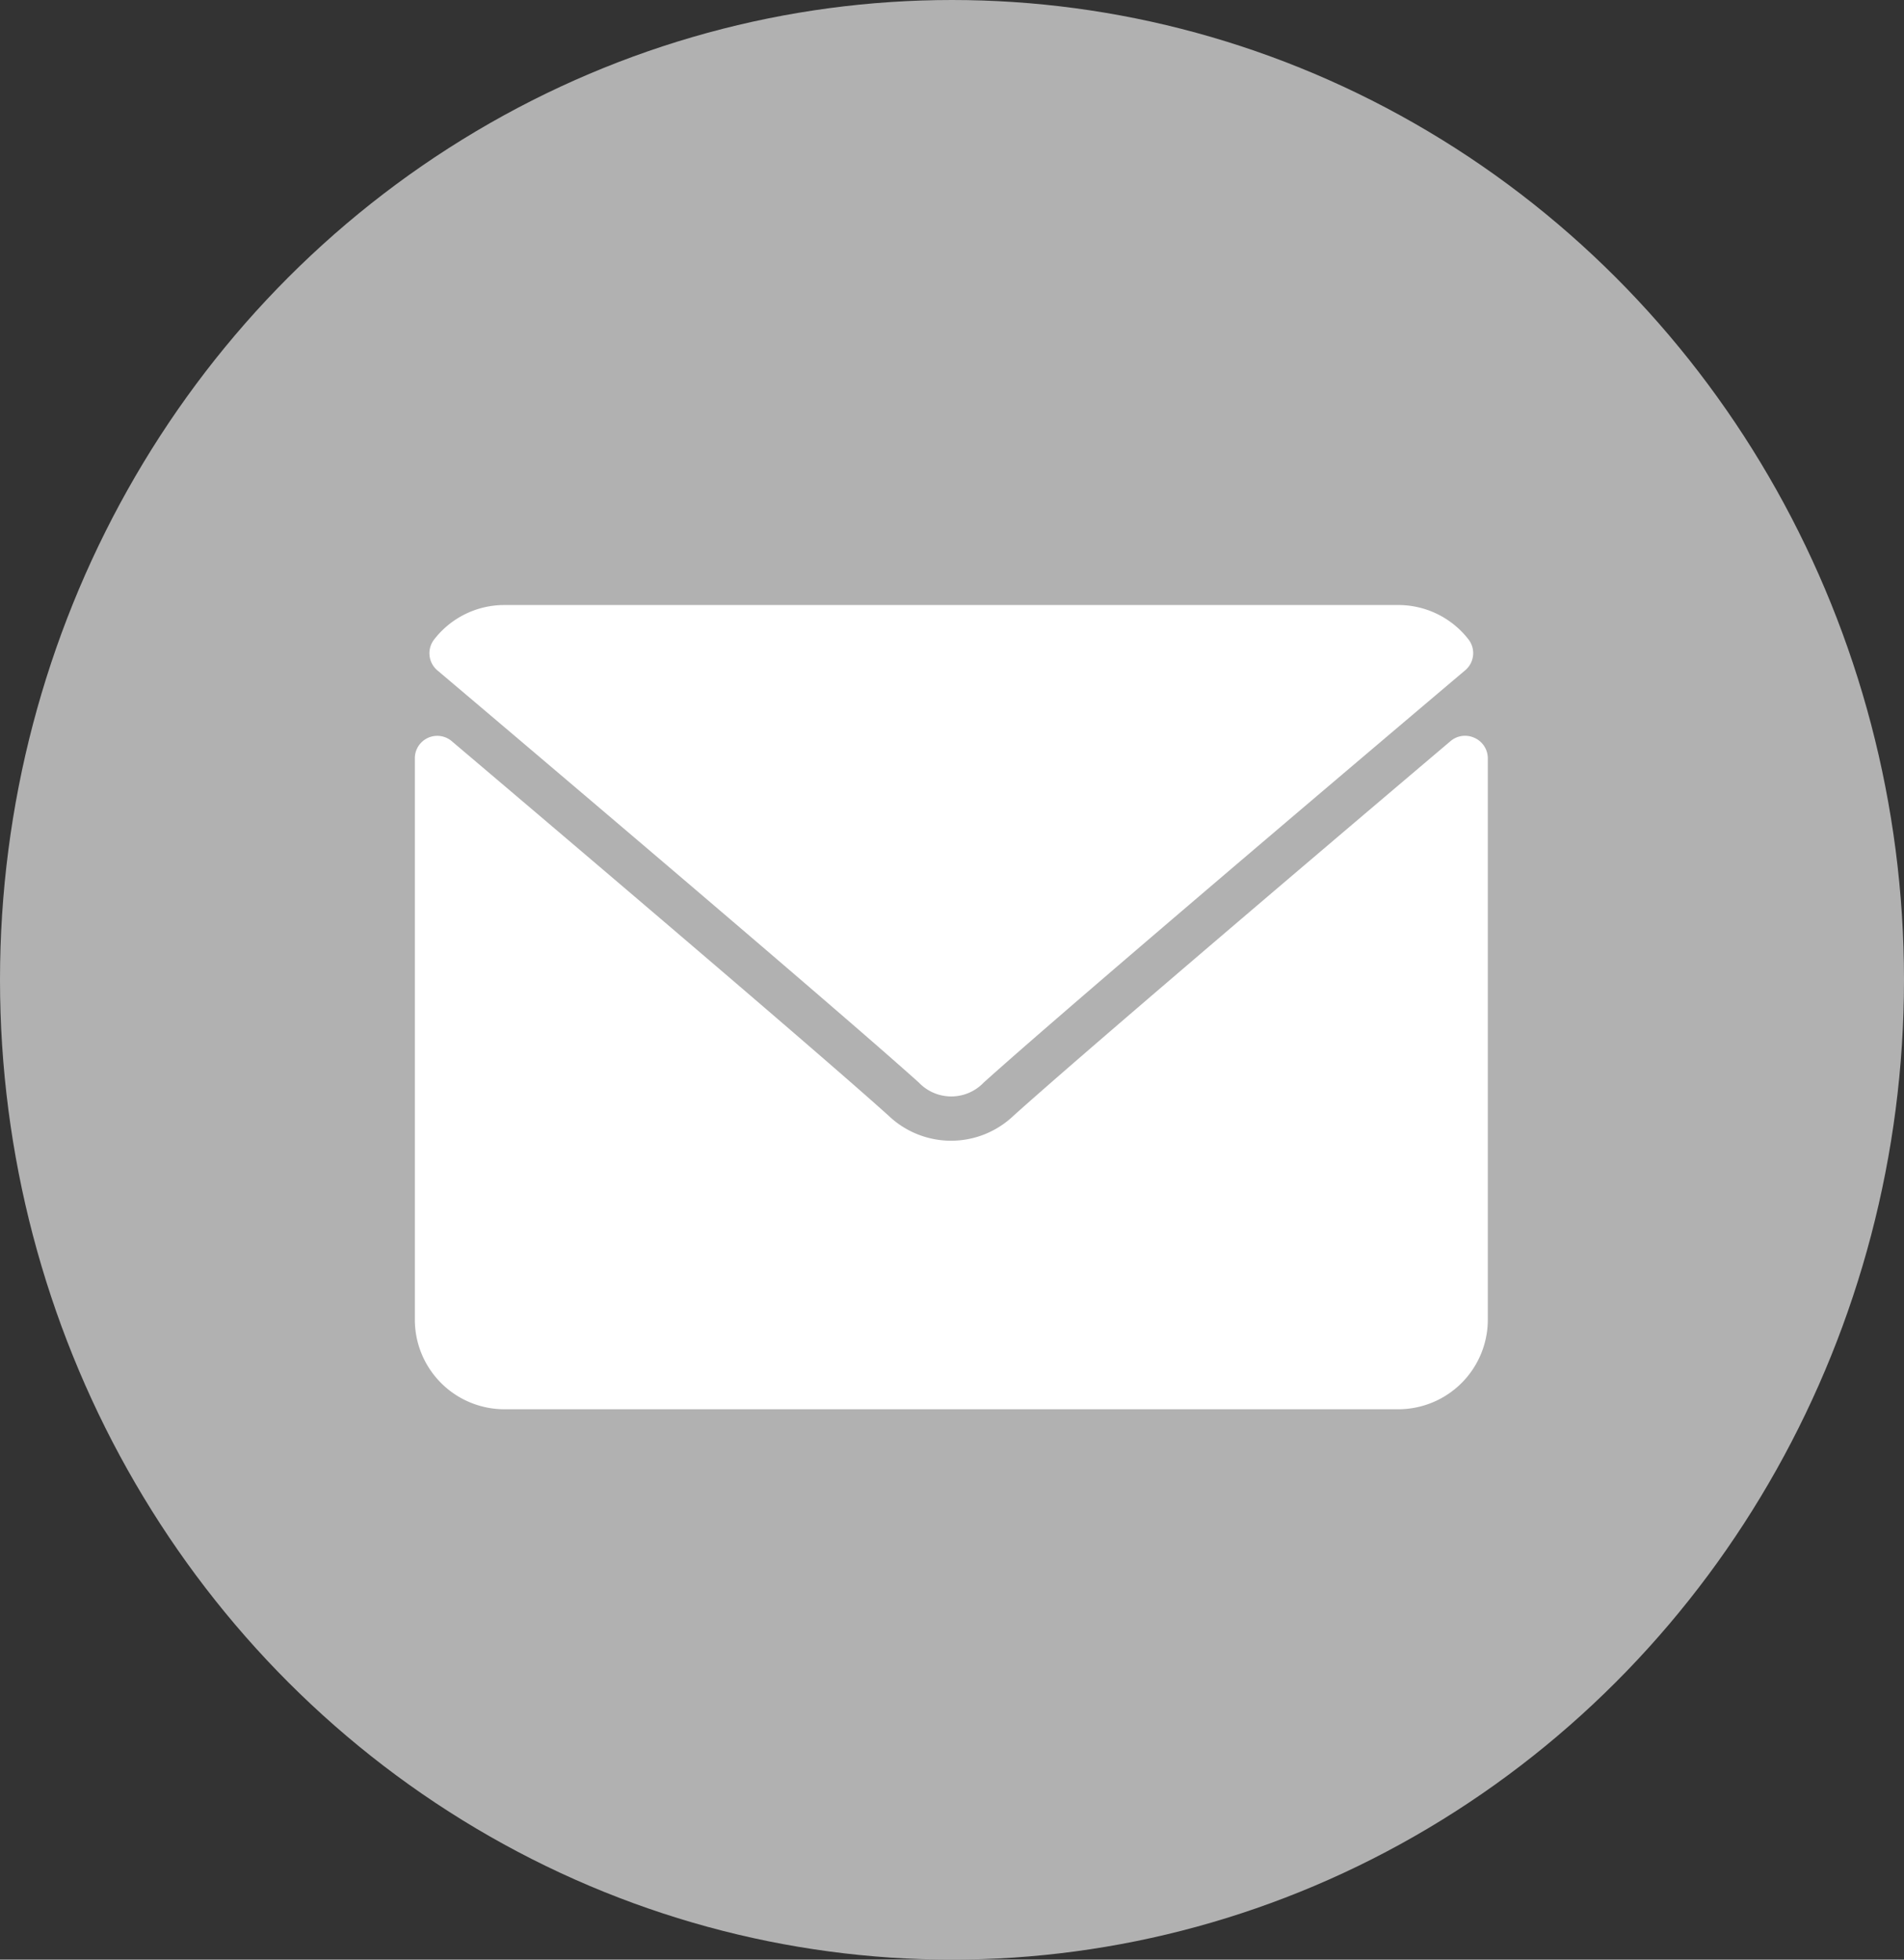
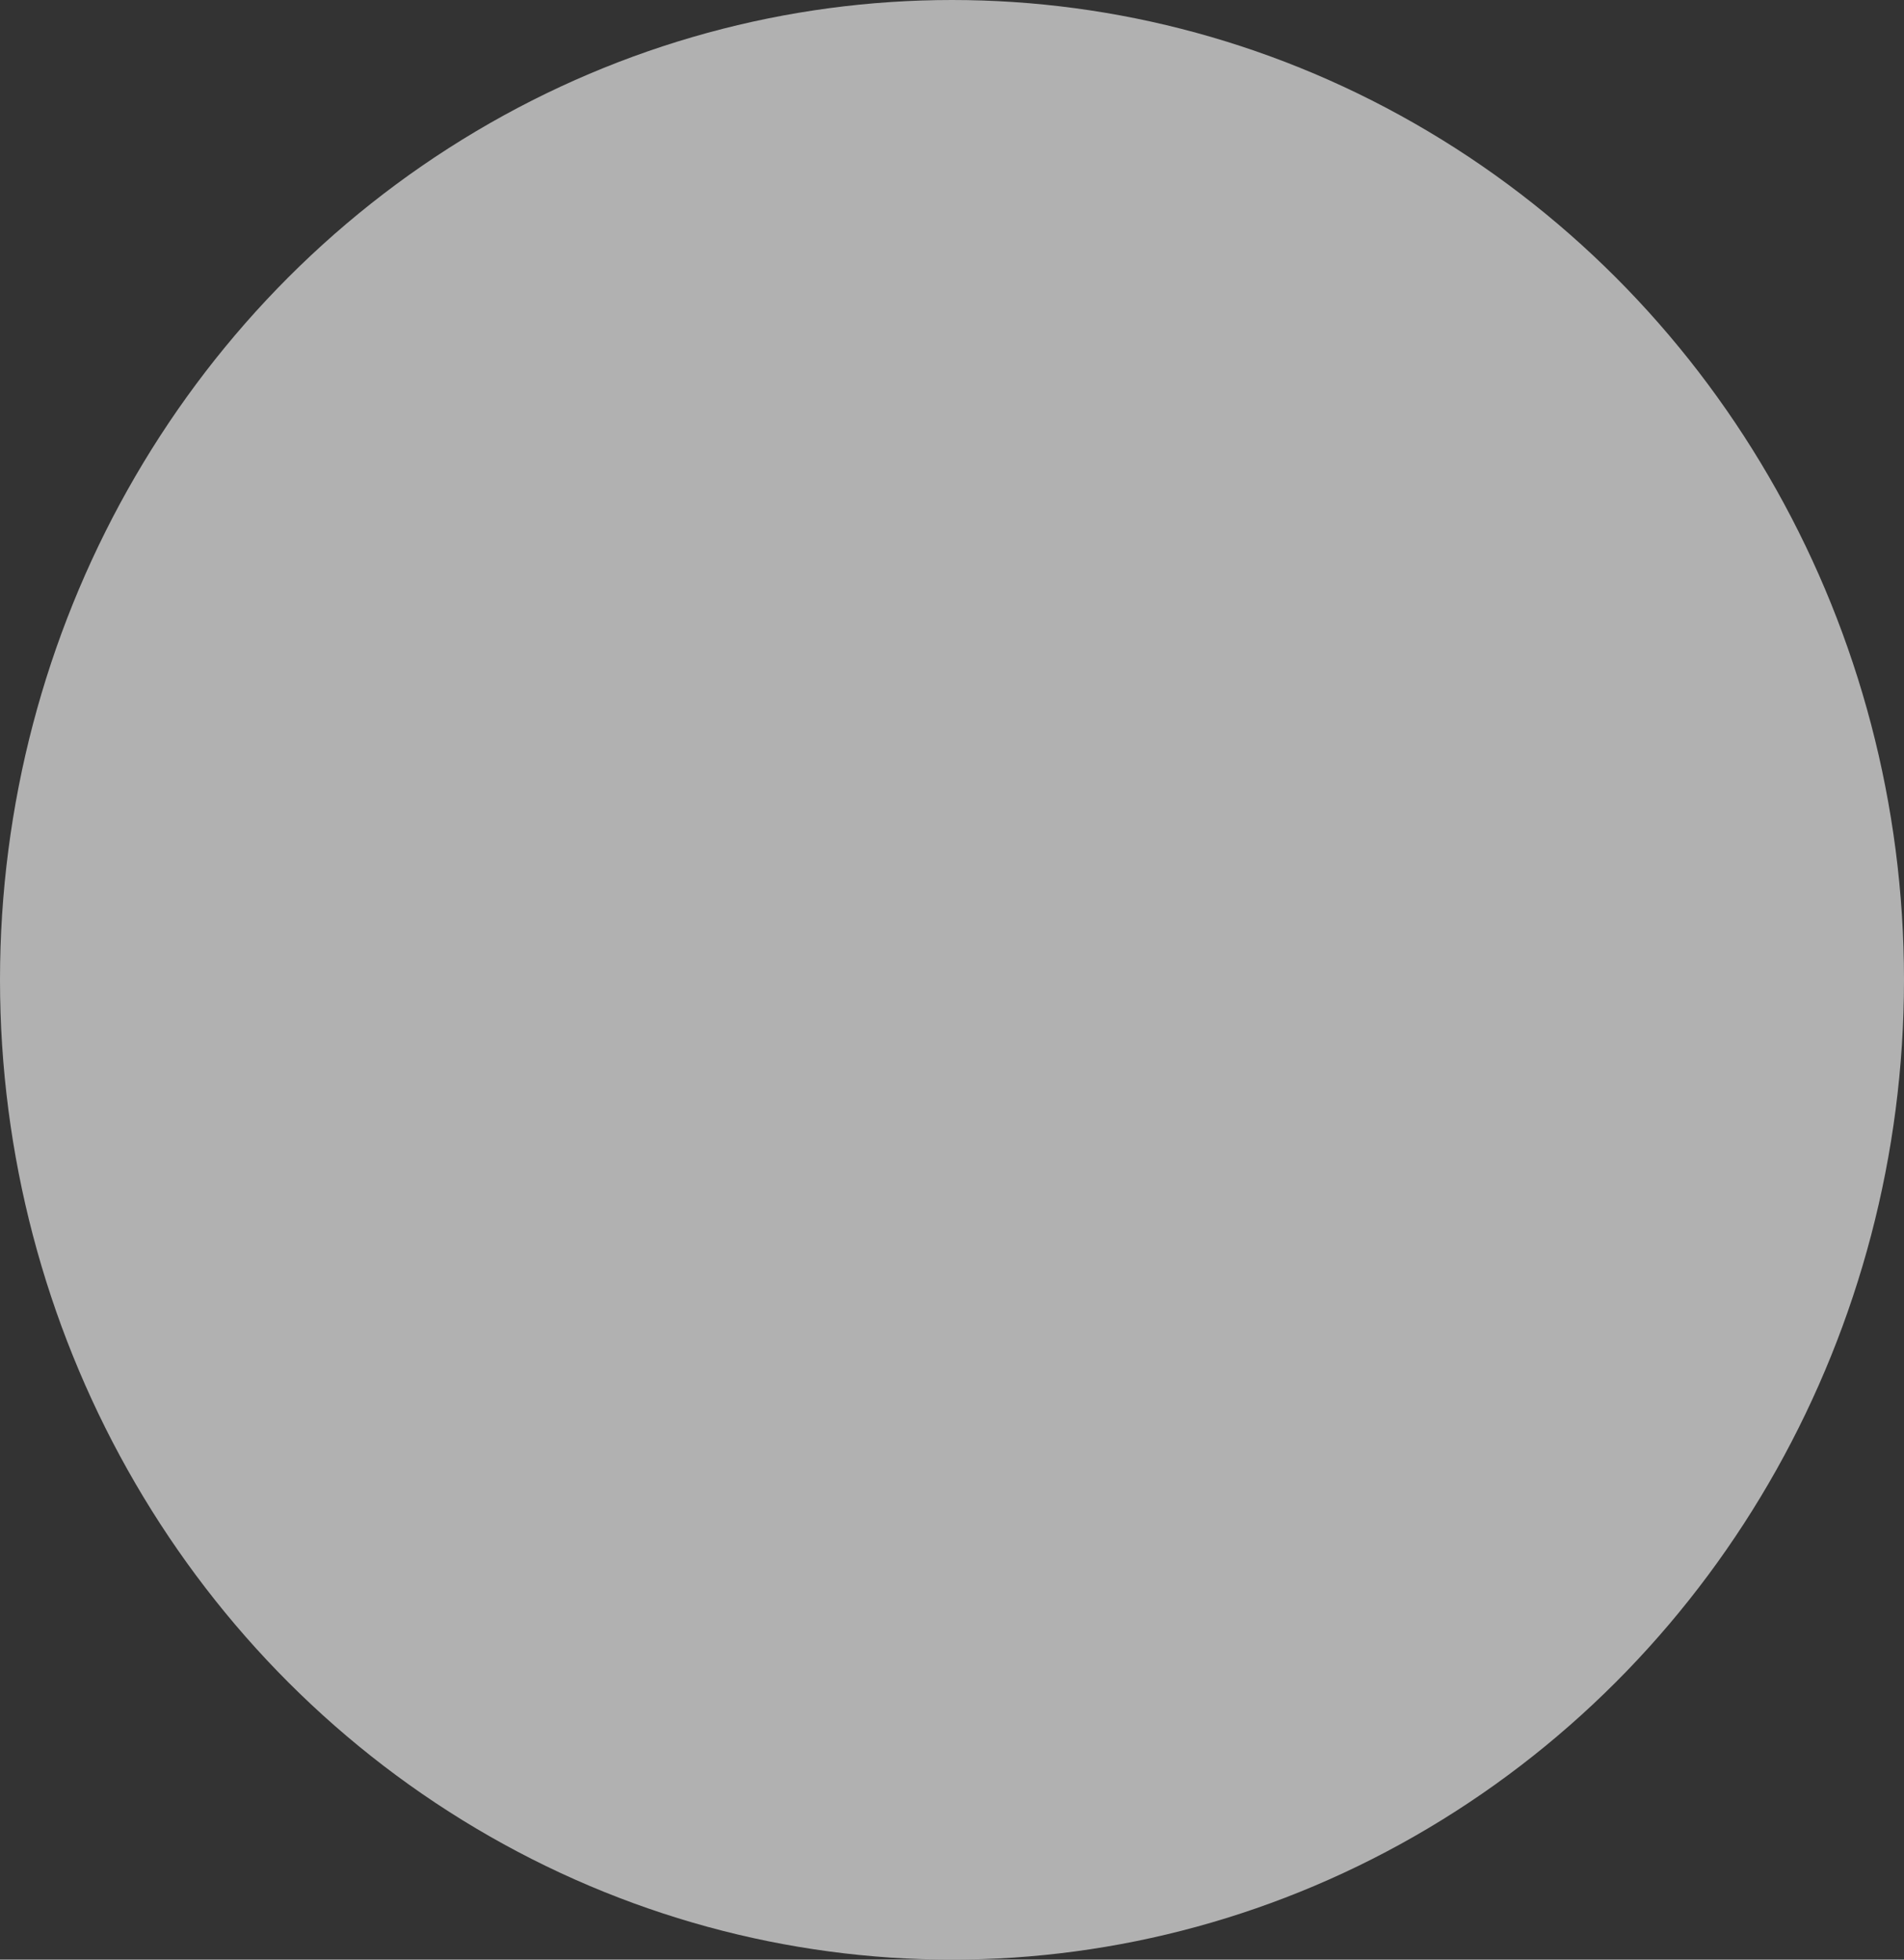
<svg xmlns="http://www.w3.org/2000/svg" viewBox="0 0 34 35">
  <rect x="0" y="0" width="34" height="35" fill="#333333" stroke="none" />
  <defs>
    <style>.b{fill:#fff}</style>
  </defs>
  <g transform="translate(-350 -993)">
    <ellipse cx="17" cy="17.5" rx="17" ry="17.5" transform="translate(350 993)" fill="#b1b1b1" />
-     <path class="b" d="M357.808 1004.971c2.629 2.226 7.241 6.143 8.6 7.364a.8.8 0 0 0 1.158 0c1.357-1.222 5.969-5.139 8.6-7.365a.4.4 0 0 0 .056-.551 1.585 1.585 0 0 0-1.258-.613h-15.96a1.584 1.584 0 0 0-1.251.615.4.4 0 0 0 .055.55Z" />
-     <path class="b" d="M376.329 1006.178a.4.4 0 0 0-.426.058c-2.915 2.471-6.635 5.639-7.806 6.693a1.616 1.616 0 0 1-2.227 0c-1.248-1.124-5.426-4.676-7.805-6.693a.4.4 0 0 0-.657.3v10.034a1.6 1.6 0 0 0 1.6 1.6h15.96a1.6 1.6 0 0 0 1.6-1.6v-10.03a.4.4 0 0 0-.239-.362Z" />
  </g>
</svg>